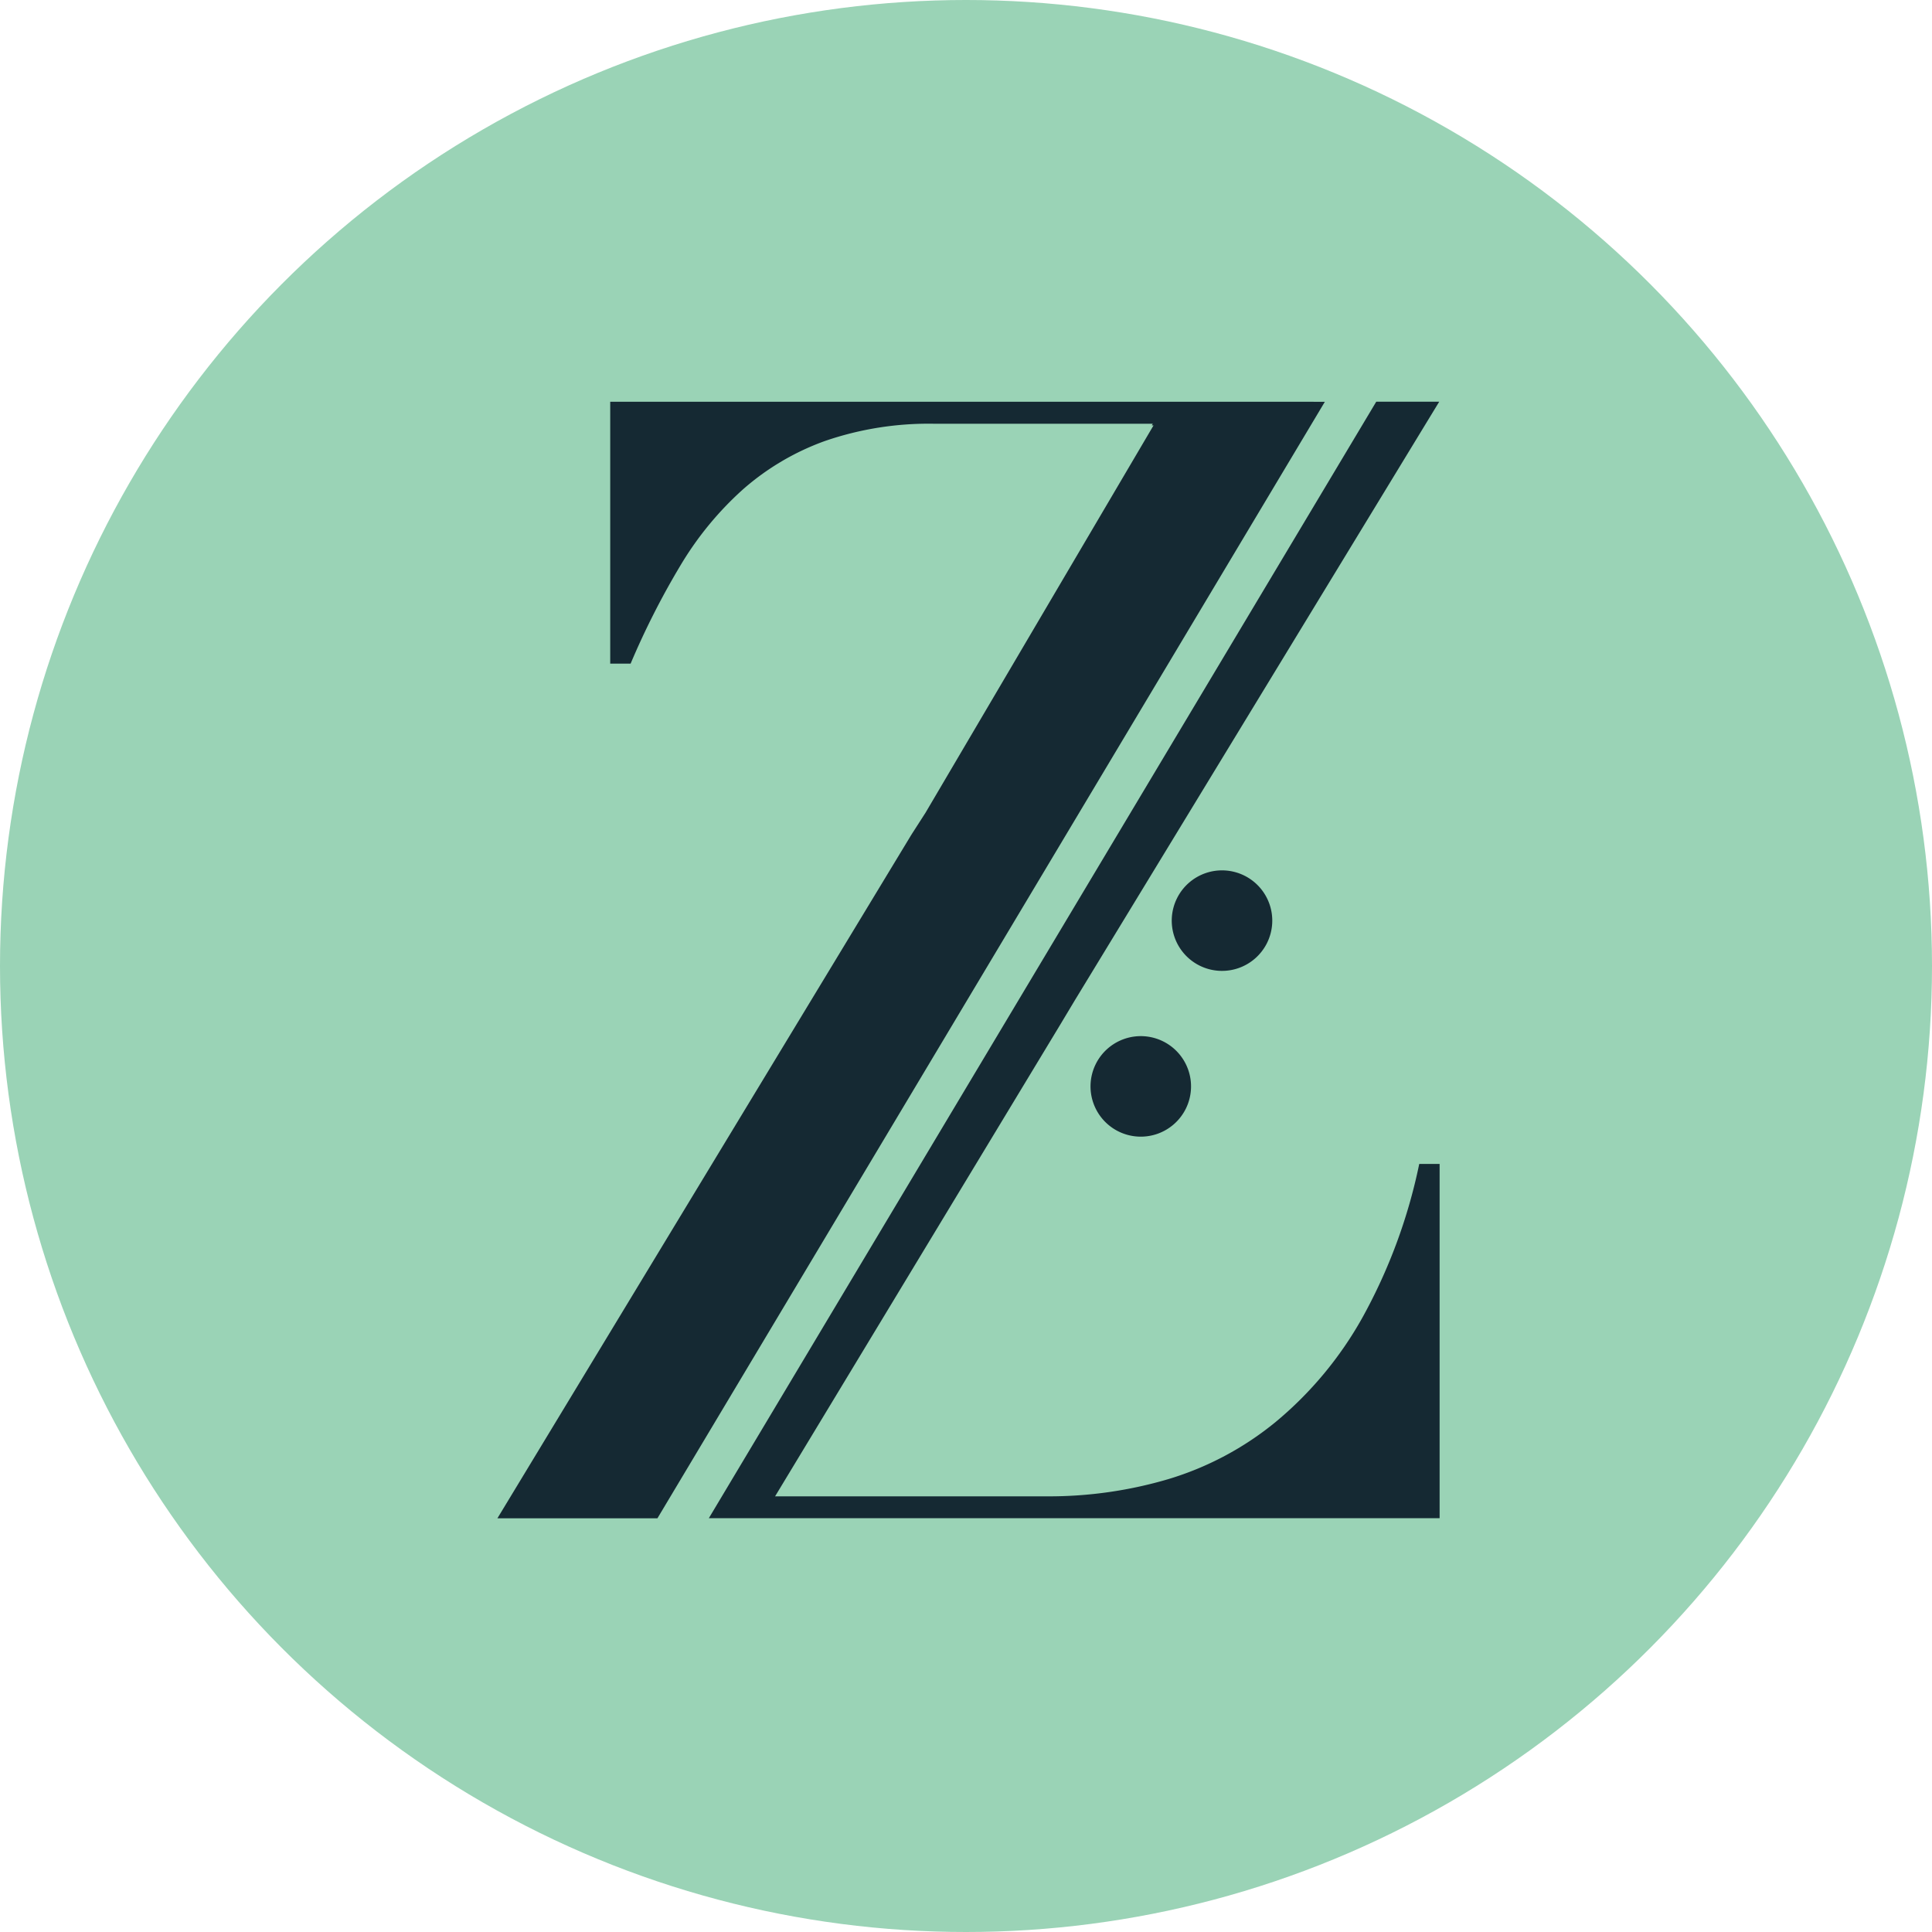
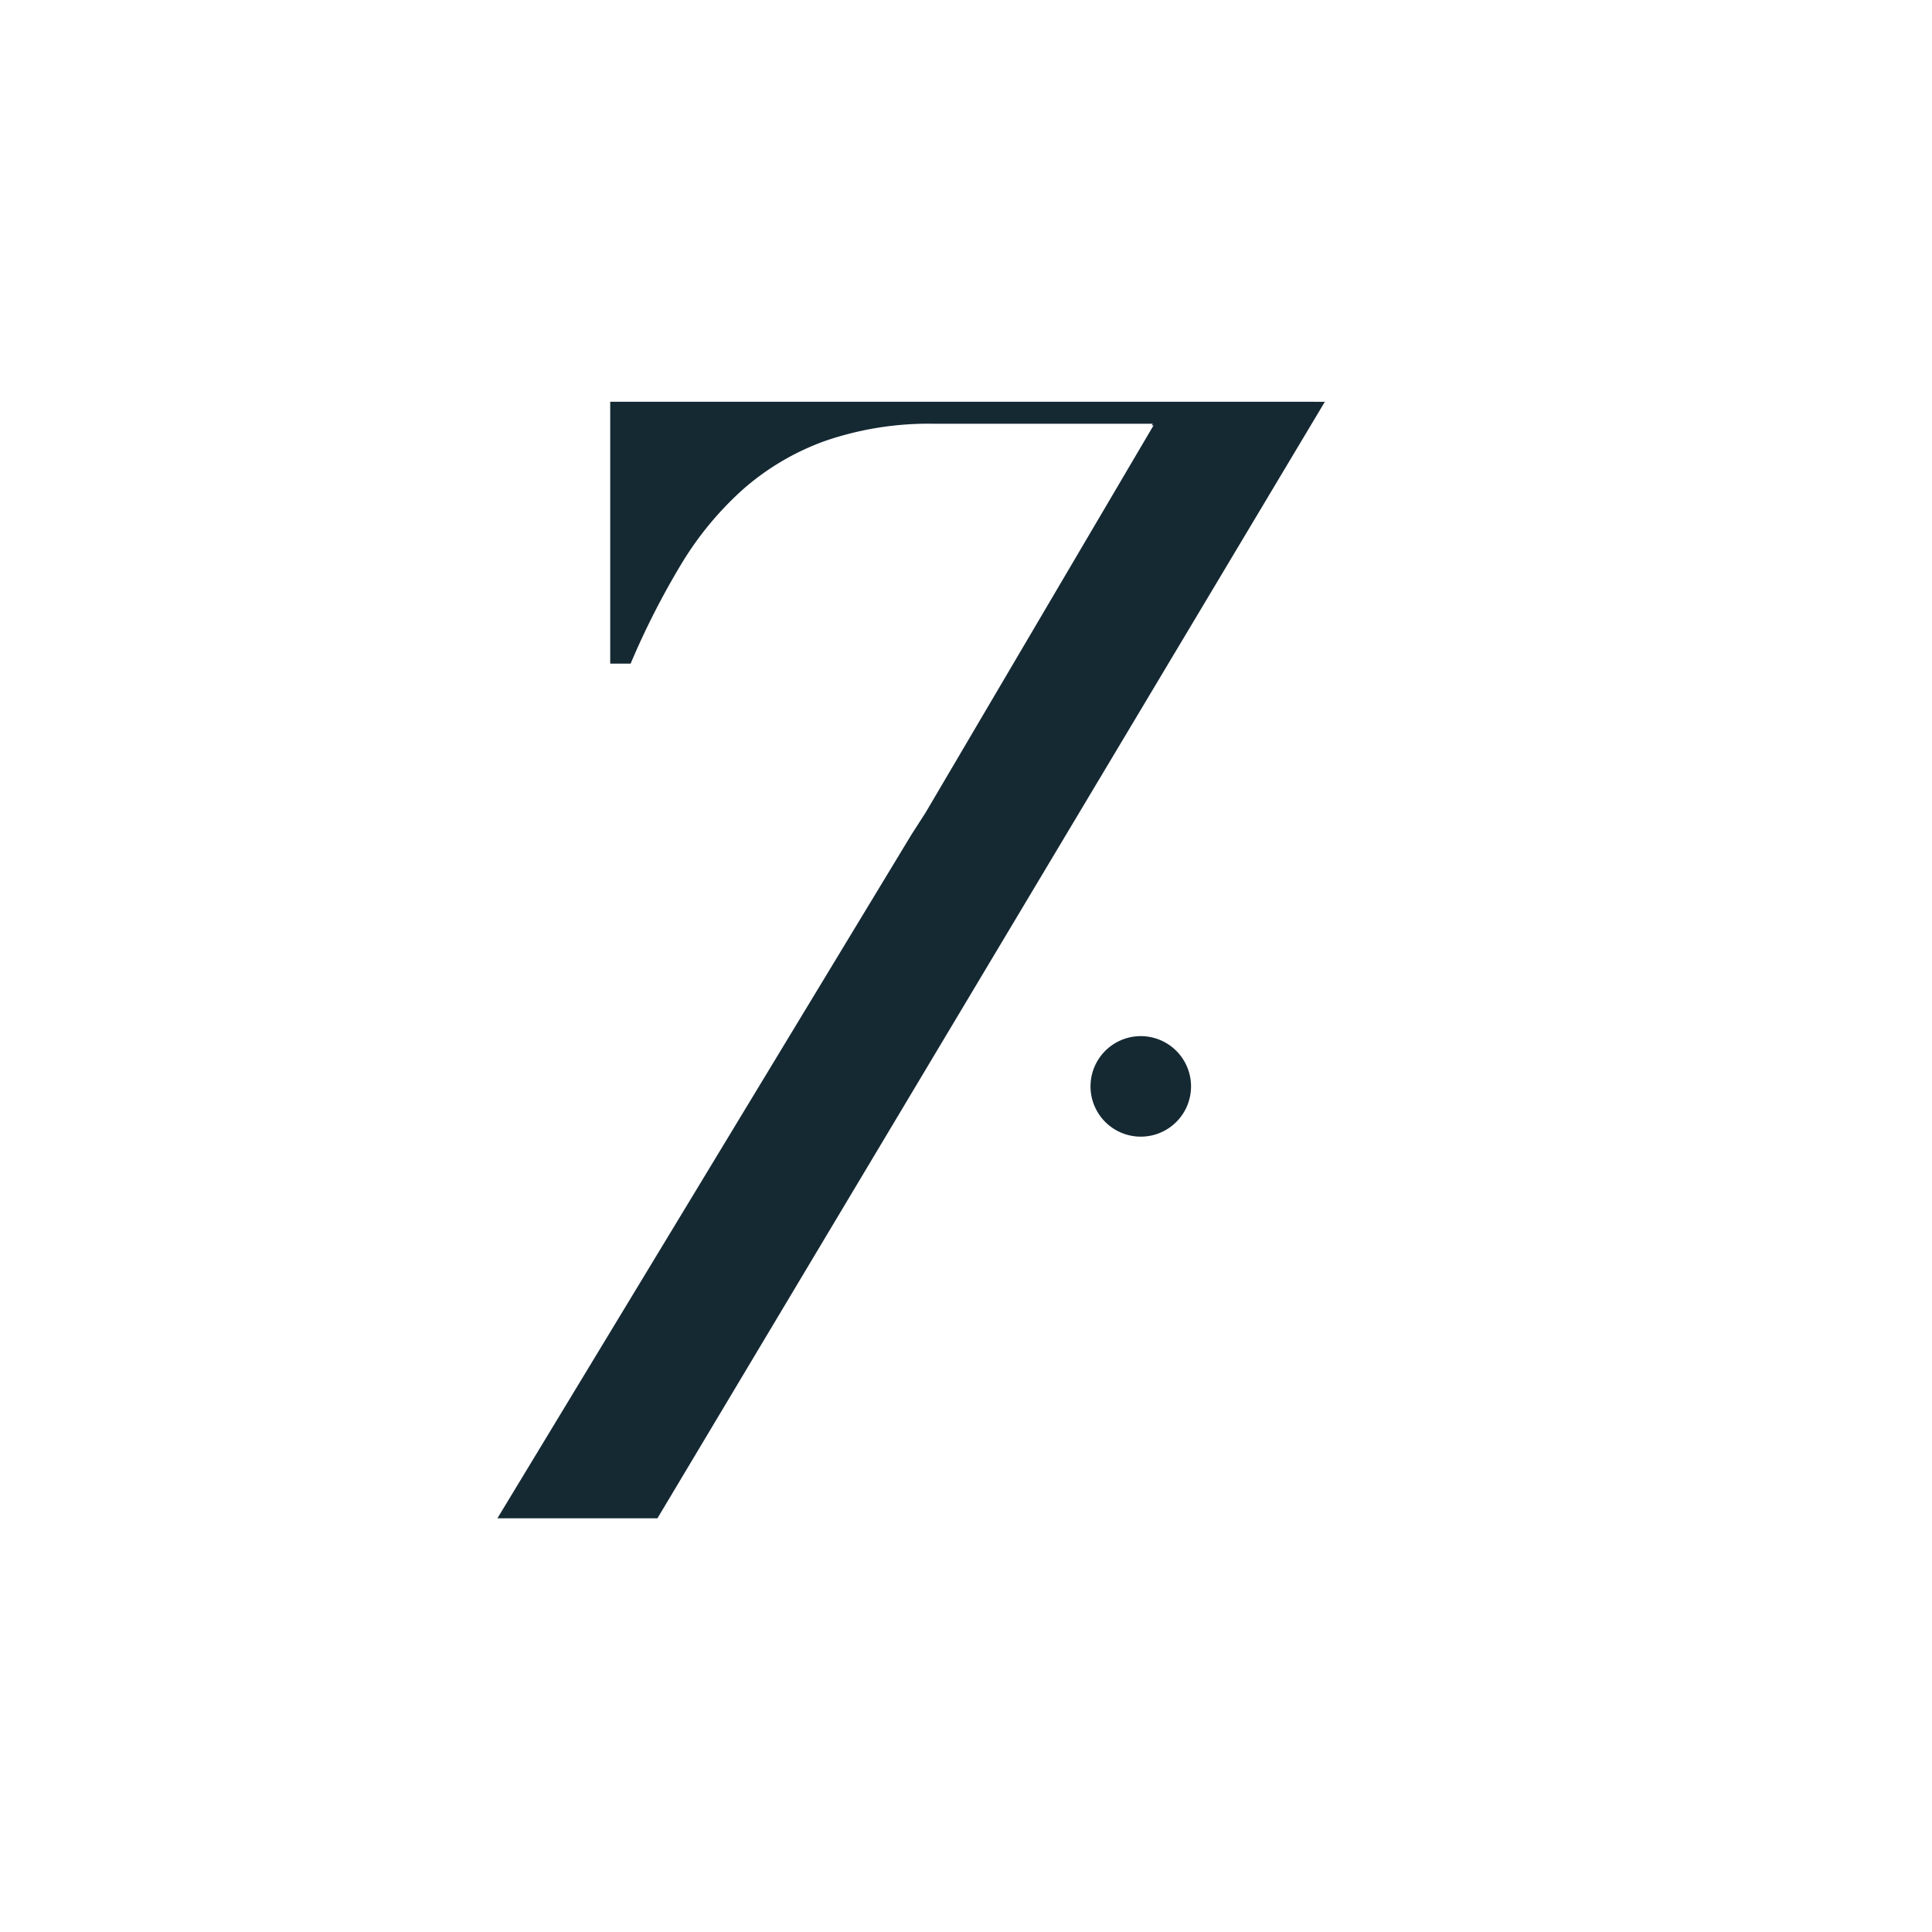
<svg xmlns="http://www.w3.org/2000/svg" width="100.982" height="100.982" viewBox="0 0 100.982 100.982">
  <g id="Group_167" transform="translate(-1155 -444)">
-     <circle id="logoMark_PathItem_" cx="50.491" cy="50.491" r="50.491" transform="translate(1155 444)" fill="#9ad3b6" />
    <g id="Group_90" transform="translate(1181 465)">
-       <path id="Path_130" d="M383.535,441.9a28.464,28.464,0,0,1-2.993,8.073,19.337,19.337,0,0,1-4.507,5.41,16.2,16.2,0,0,1-5.614,2.992,22.029,22.029,0,0,1-6.311.9H349.866L364.783,434.6l.737-1.23,18.36-30.162.7-1.148h-3.292l-34.884,58.357H384.6V441.9Z" transform="translate(-335.354 -402.064)" fill="#152933" />
      <path id="Path_131" d="M379.155,402.064H342.542v13.687h1.066a41.137,41.137,0,0,1,2.624-5.164,17.079,17.079,0,0,1,3.236-3.933,13.3,13.3,0,0,1,4.3-2.541,16.637,16.637,0,0,1,5.738-.9H370.9l-.05.085h.091l-11.916,20.241-.738,1.148-21.641,35.735h8.364l34.884-58.357Z" transform="translate(-336.647 -402.064)" fill="#152933" />
-       <path id="Path_132" d="M372.756,427.478a2.627,2.627,0,1,0-3.515,1.2,2.628,2.628,0,0,0,3.515-1.2" transform="translate(-332.526 -399.2)" fill="#152933" />
      <path id="Path_133" d="M367.807,431.613a2.627,2.627,0,1,0,1.2,3.515,2.628,2.628,0,0,0-1.2-3.515" transform="translate(-333.022 -398.187)" fill="#152933" />
    </g>
  </g>
</svg>